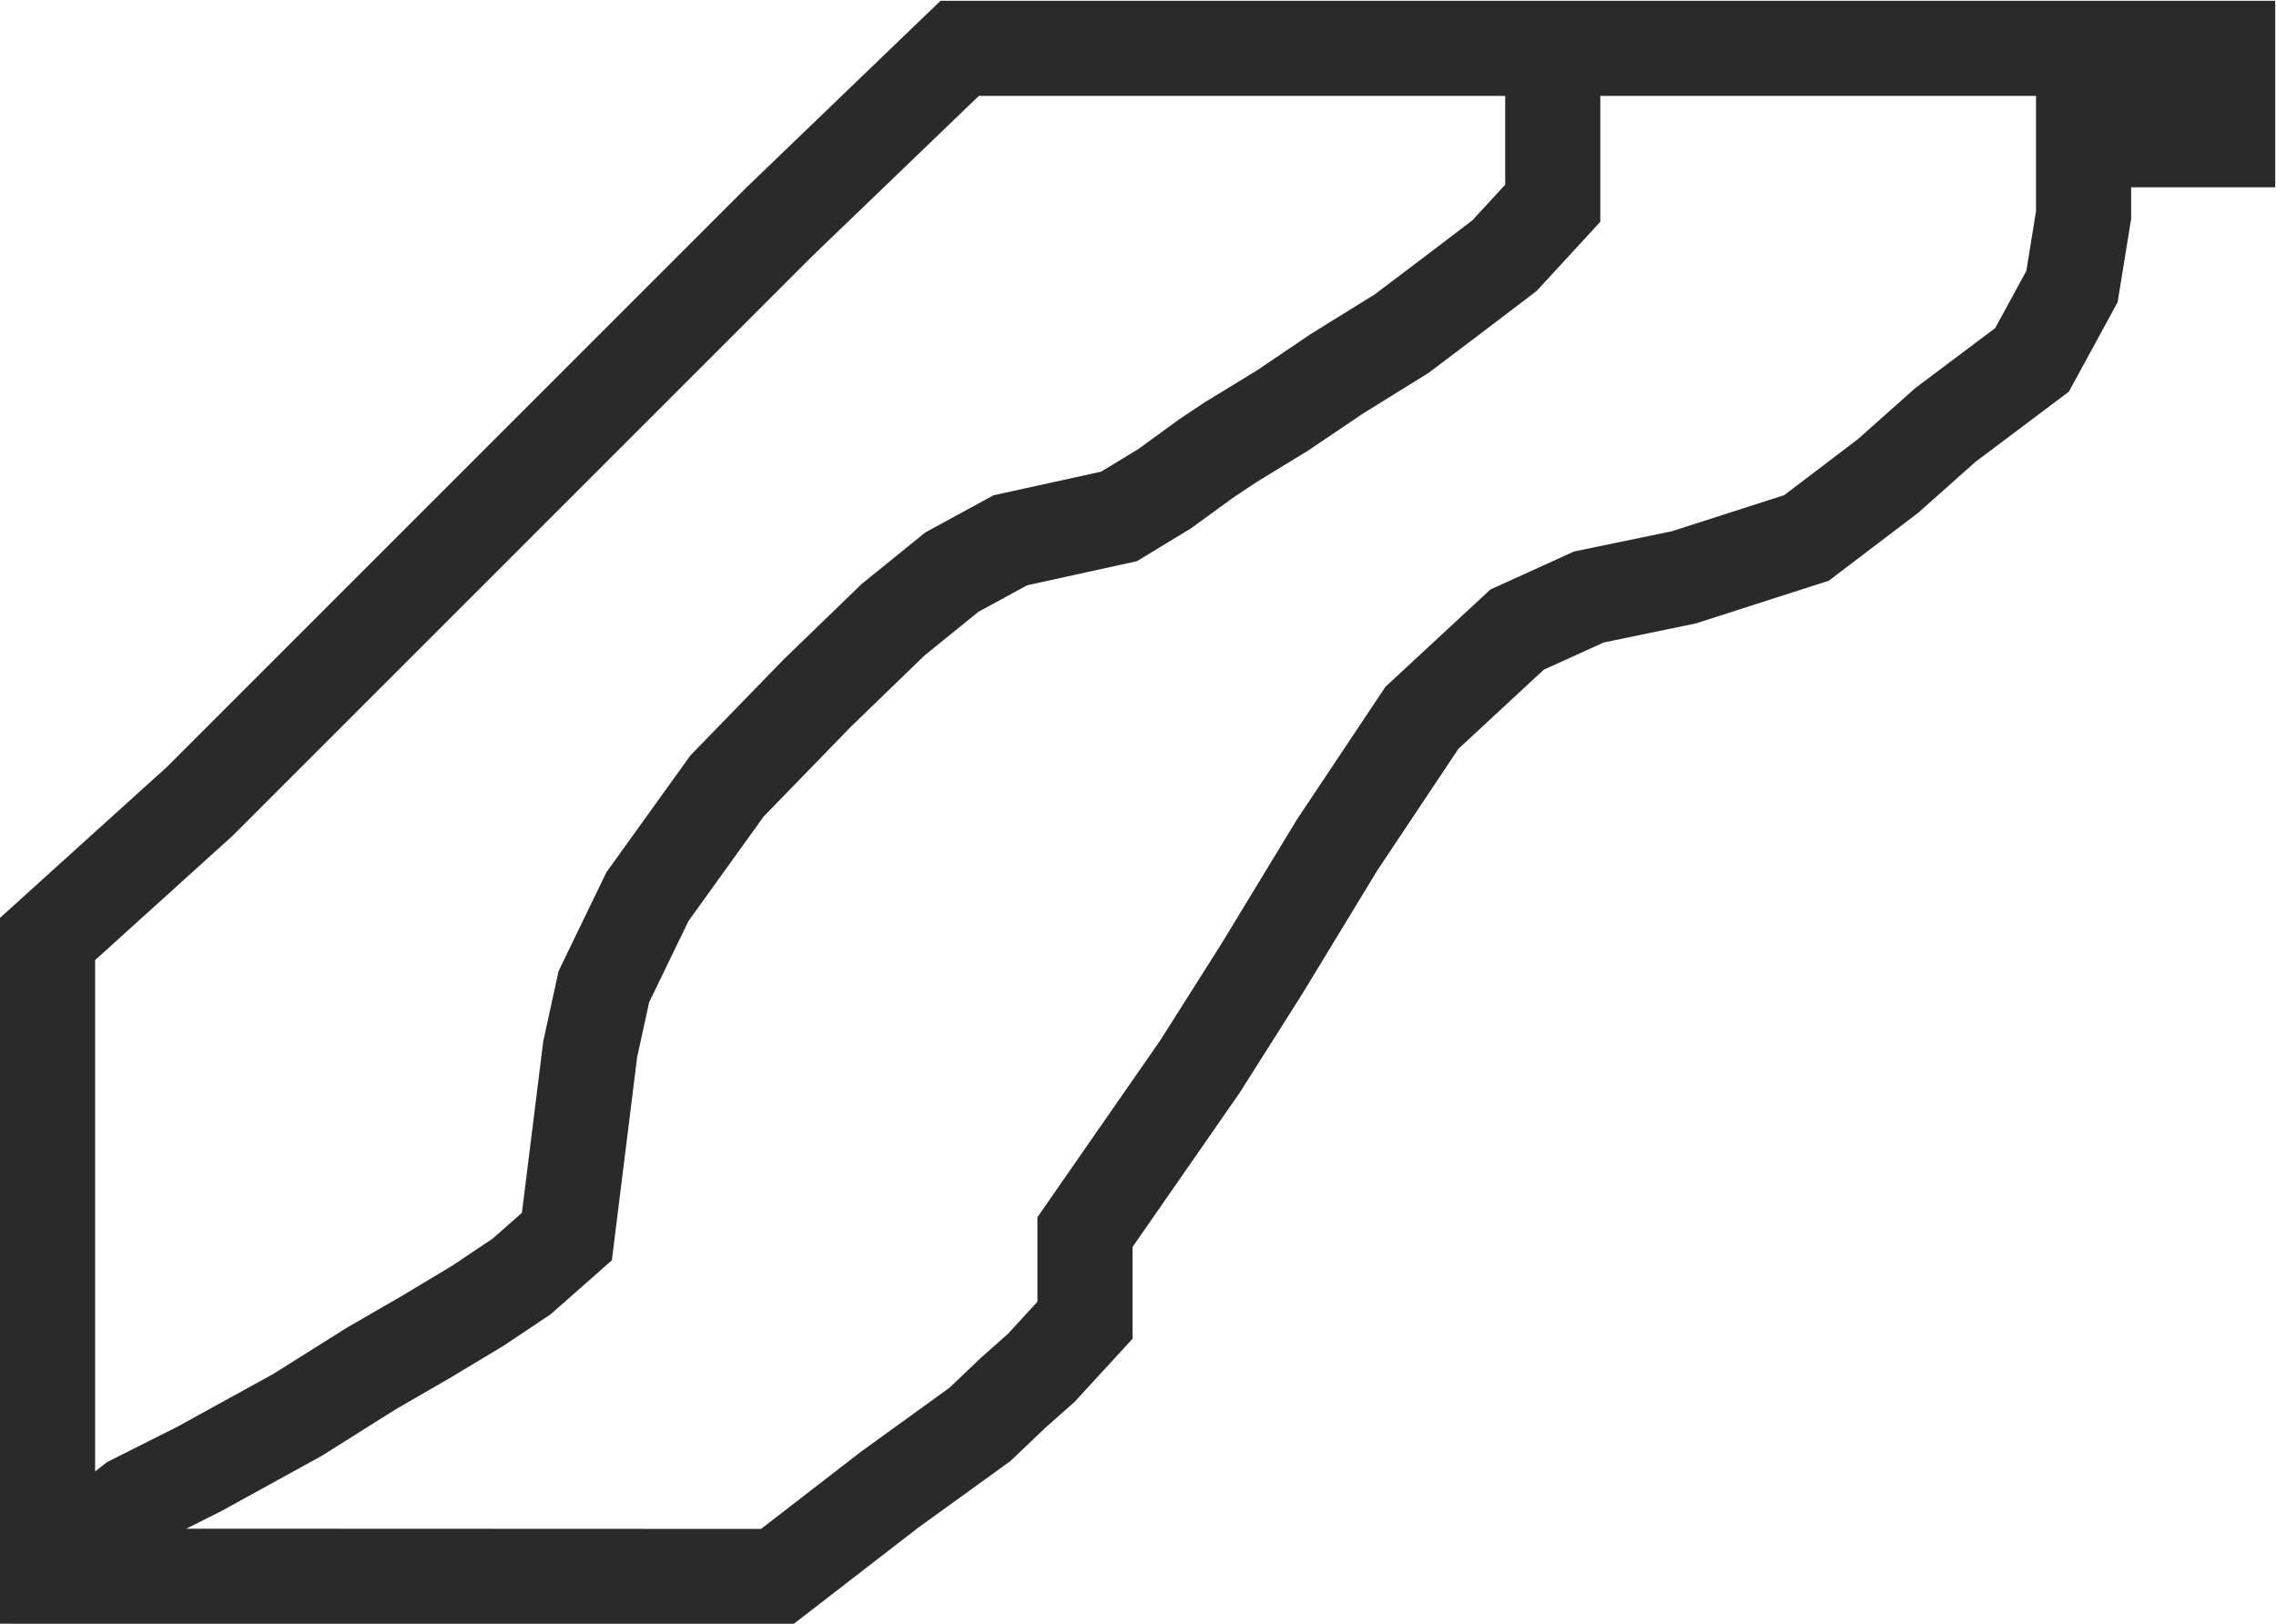
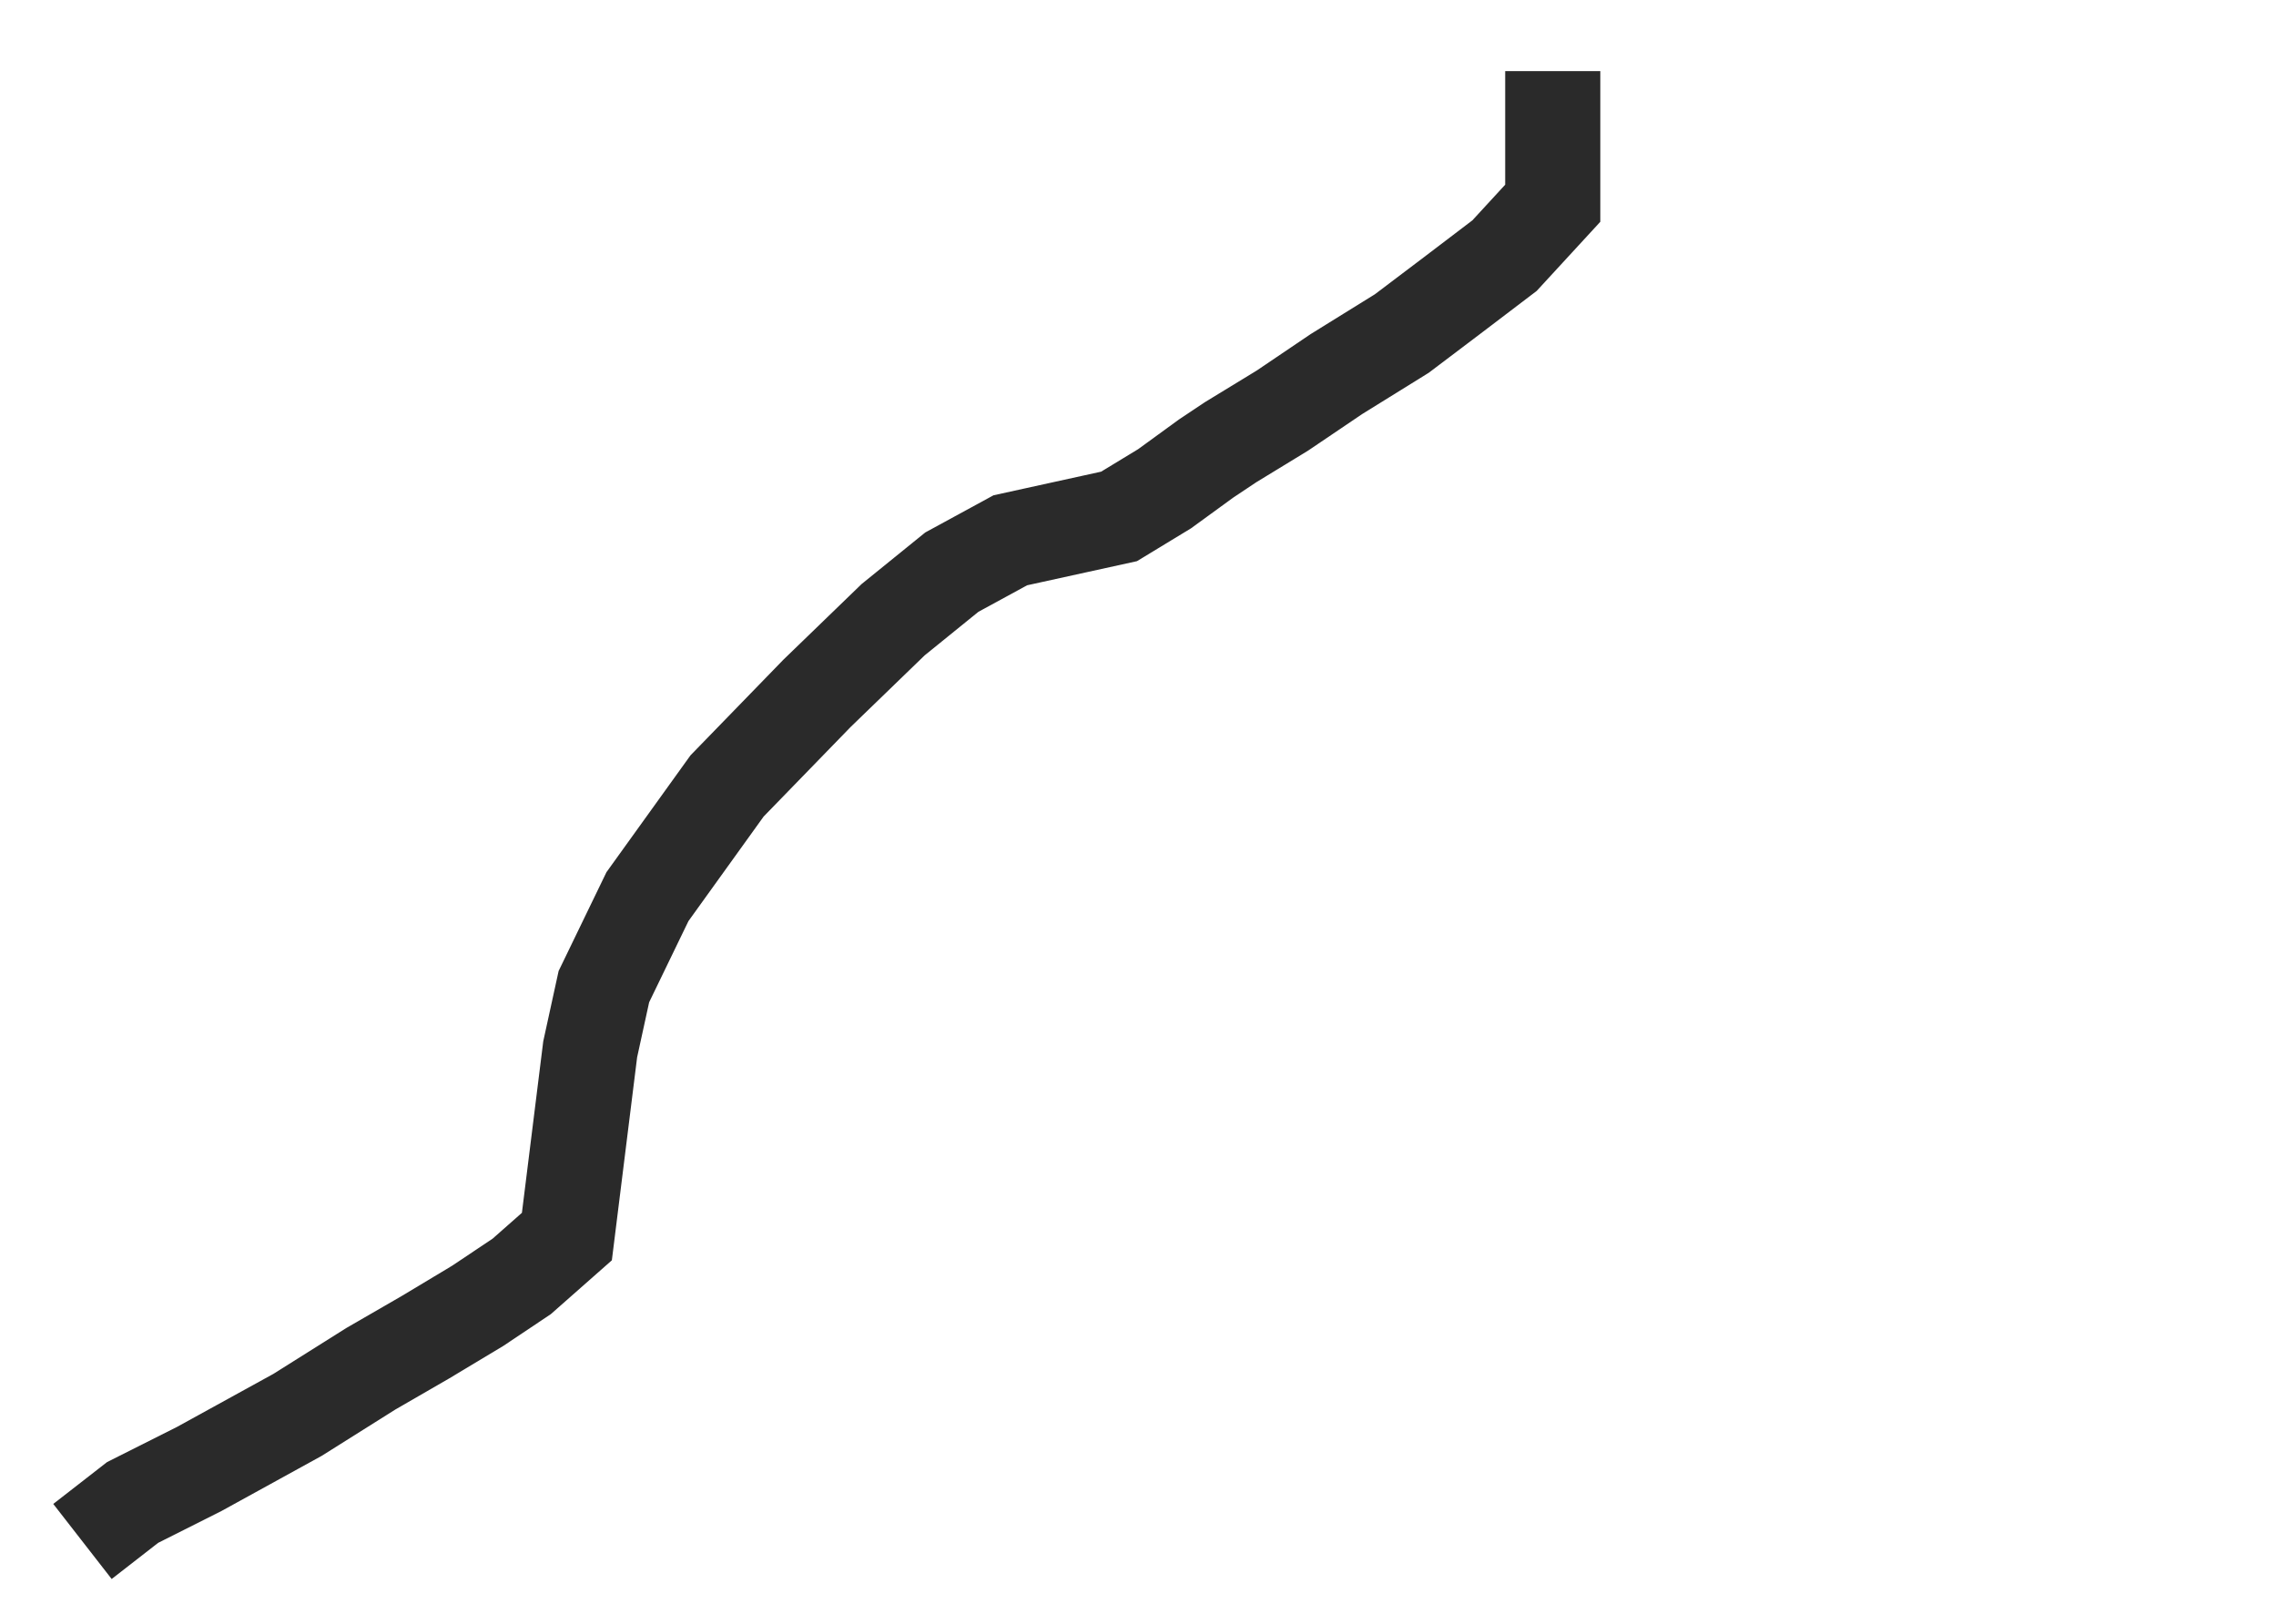
<svg xmlns="http://www.w3.org/2000/svg" width="23.929" height="17.073" viewBox="0 0 23.929 17.073">
  <g id="molding" transform="translate(0.5 0.5)">
-     <path id="Path_104" data-name="Path 104" d="M7718.064,897.04v-6.7l1.6-1.447,1.9-1.9,2.057-2.057,2.133-2.133,1.9-1.828h13.331v.961h-1.515v.792l-.122.752-.42.771-.913.686-.6.534-.858.652-1.288.414-1,.207-.755.343-1,.927-.893,1.339-.79,1.3-.652,1.03-1.208,1.739v.927l-.459.5-.3.266-.344.328-.949.686-1.183.914Z" transform="translate(-7718.064 -880.967)" fill="none" stroke="#2a2a2a" stroke-width="1" />
    <path id="Path_105" data-name="Path 105" d="M7734.018,881.32v1.389l-.507.551-.551.419-.529.4-.687.426-.568.384-.544.332-.258.172-.437.318-.479.291-1.143.251-.615.335-.617.5-.8.774-.946.974L7724.5,890l-.458.946-.144.659-.245,1.969-.475.419-.462.309-.551.331-.573.331-.771.485-1.034.569-.7.352-.527.41" transform="translate(-7718.193 -881.072)" fill="none" stroke="#2a2a2a" stroke-width="1" />
  </g>
</svg>